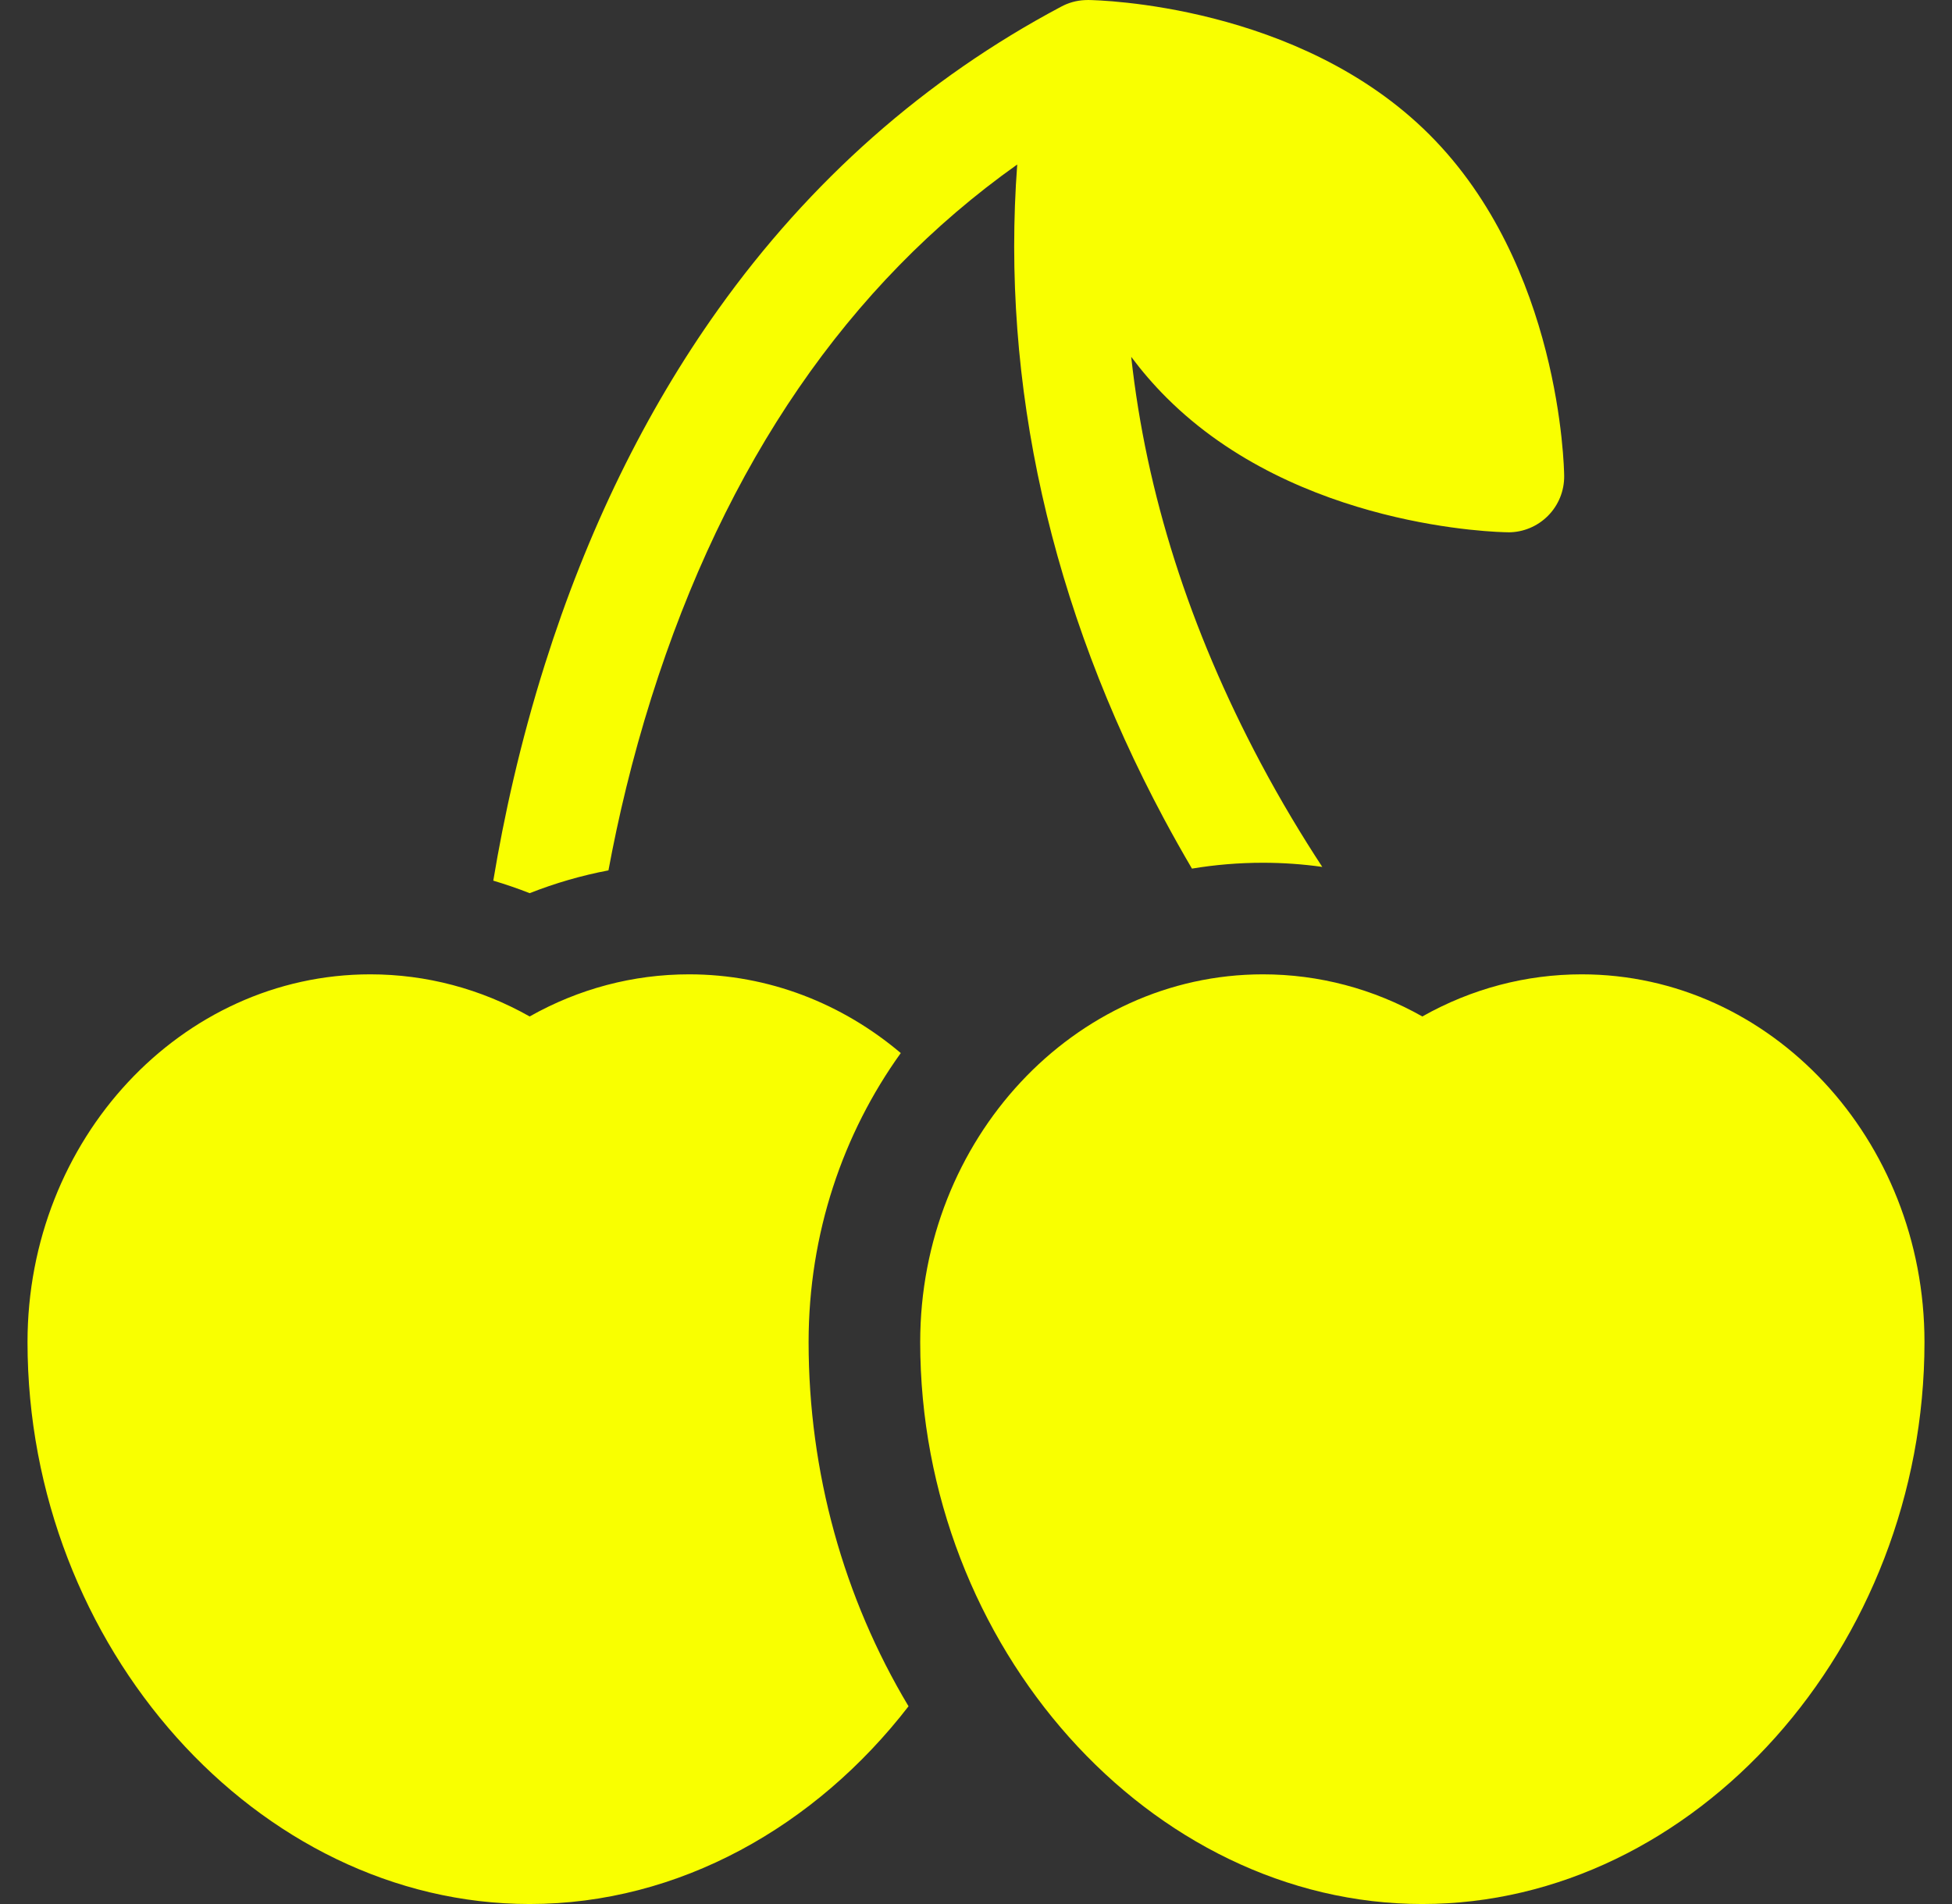
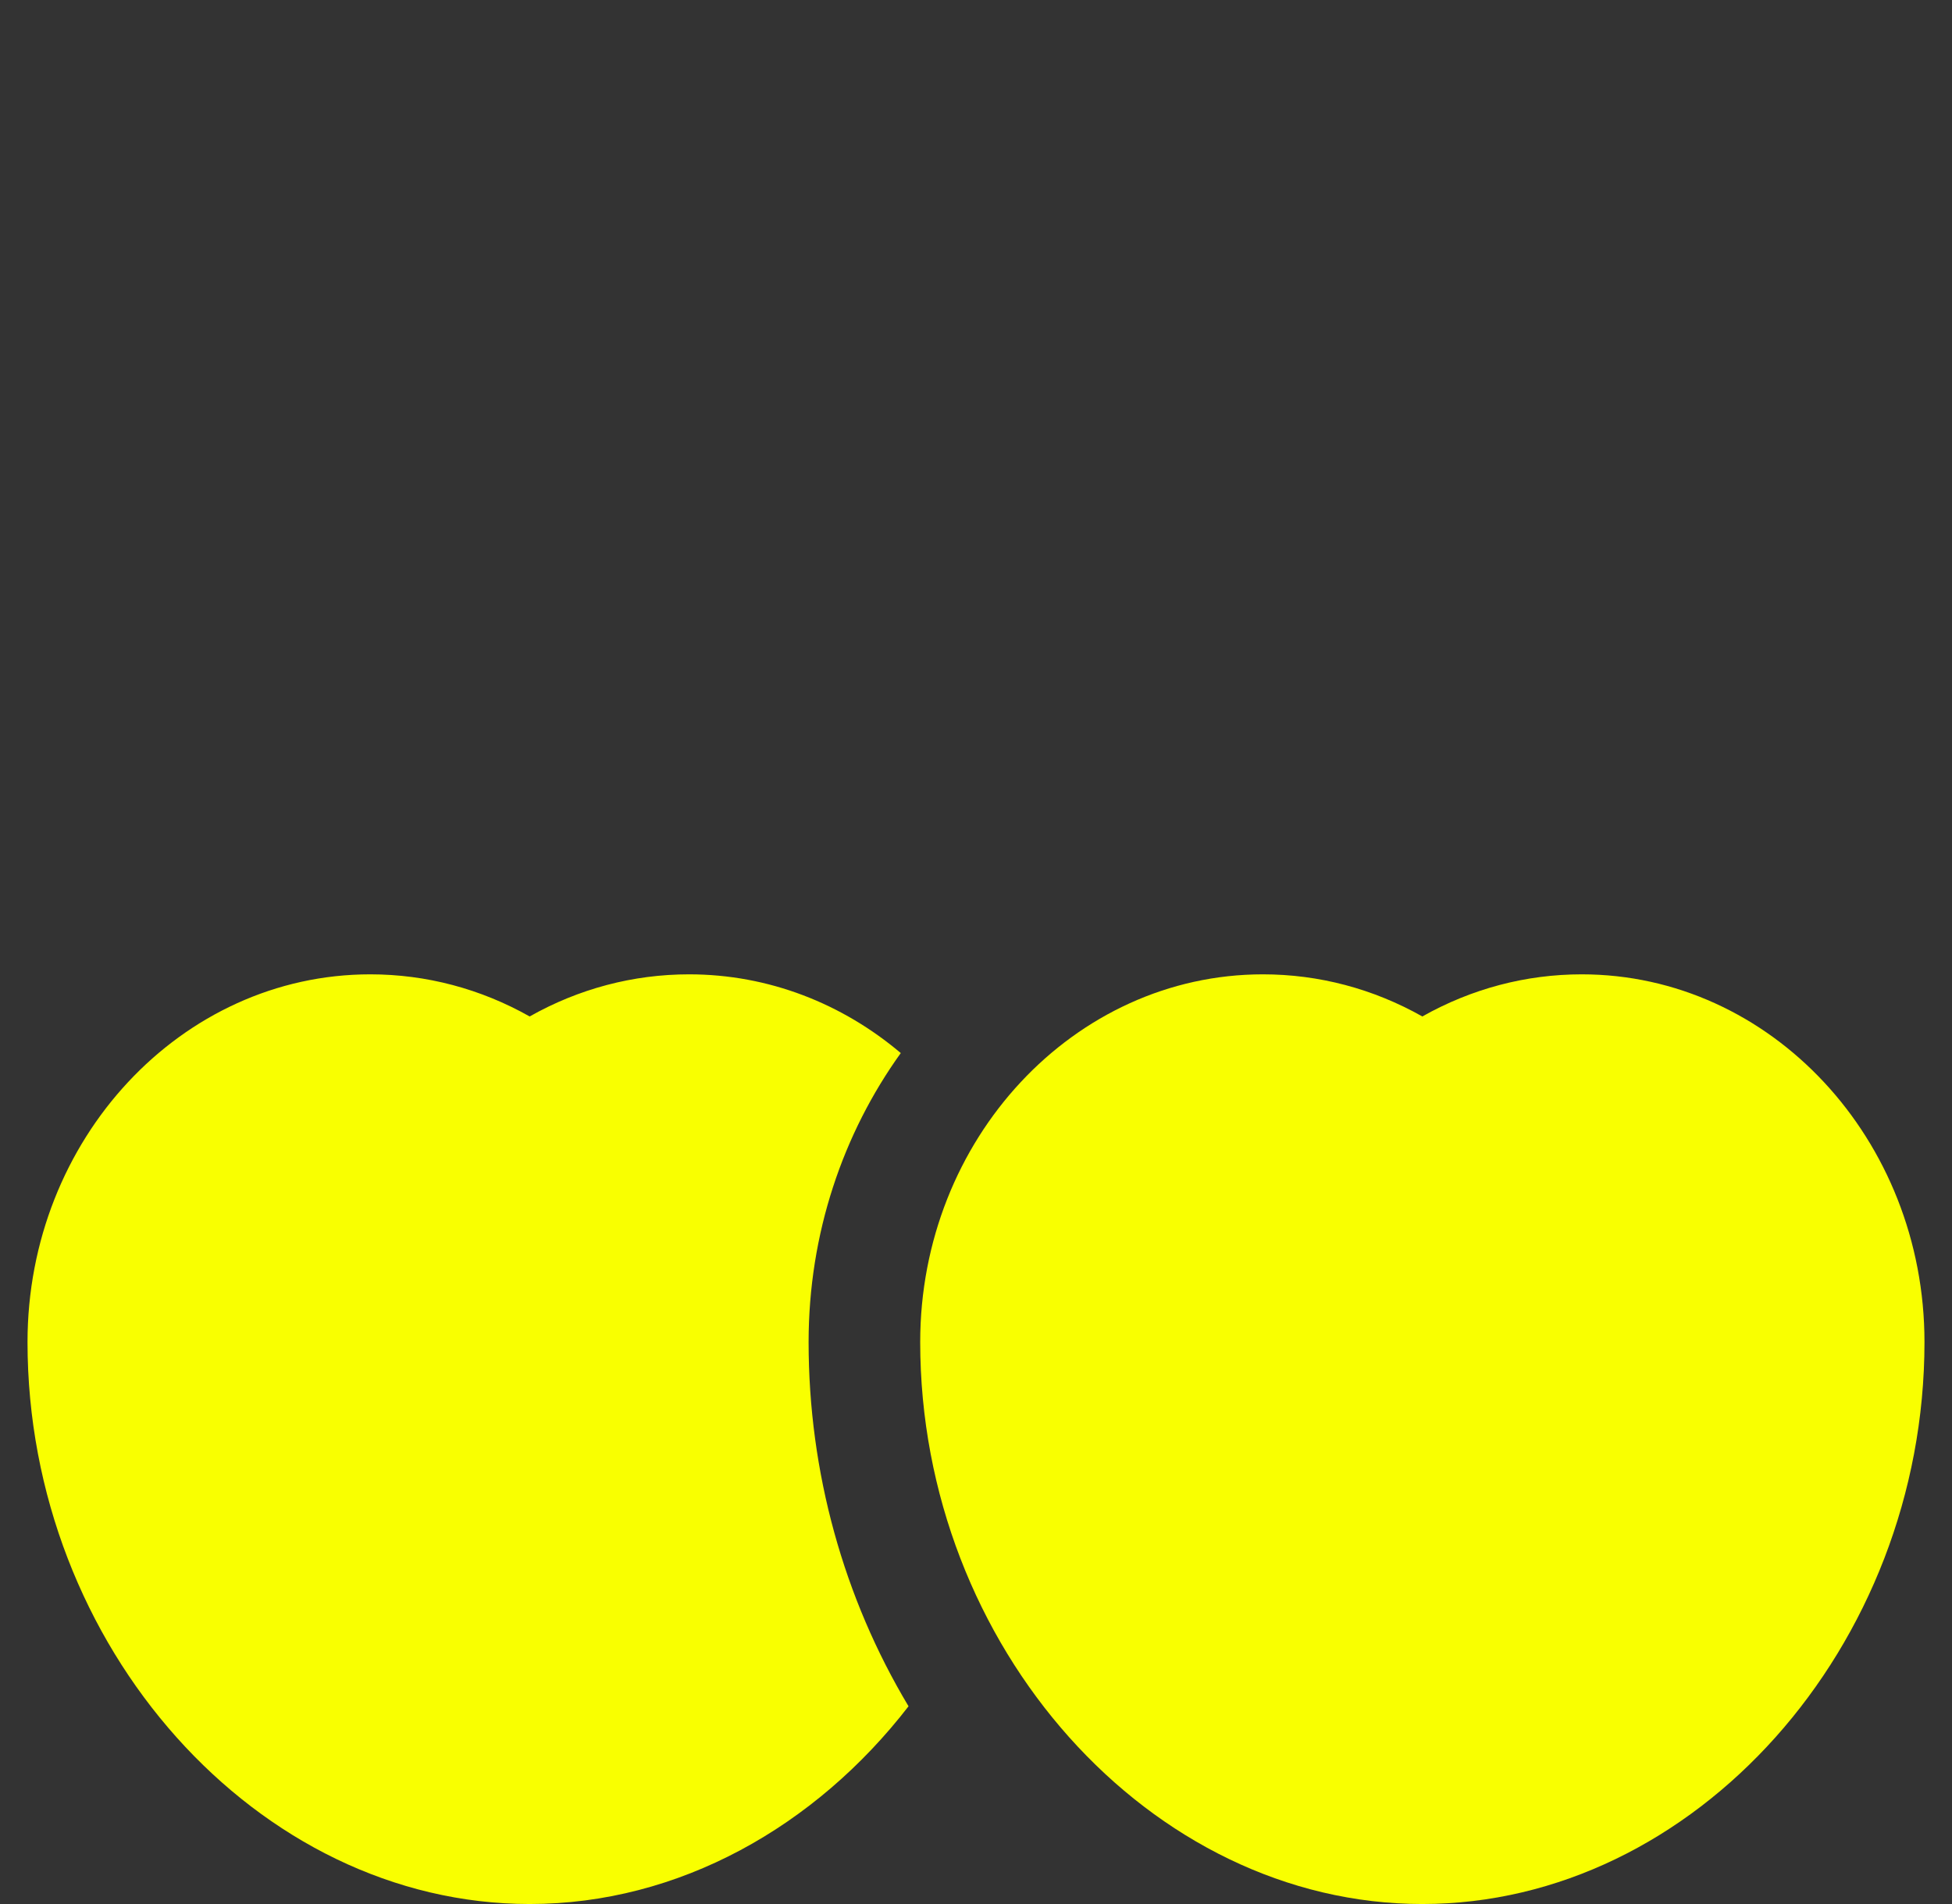
<svg xmlns="http://www.w3.org/2000/svg" width="41" height="40" viewBox="0 0 41 40" fill="none">
  <rect x="0" y="0" width="41" height="40" fill="#333333" stroke="none" />
  <g clip-path="url(#clip0_141_2073)">
    <path d="M18.92 22.123C17.695 21.087 16.15 20.469 14.473 20.469C13.297 20.469 12.153 20.773 11.125 21.354C10.097 20.773 8.953 20.469 7.777 20.469C3.807 20.469 0.578 23.935 0.578 28.195C0.578 34.594 5.408 40 11.125 40C14.262 40 17.131 38.372 19.083 35.846C17.718 33.566 16.984 30.928 16.984 28.195C16.984 25.916 17.706 23.812 18.92 22.123Z" fill="#F9FF00" />
-     <path d="M24.447 17.199C24.642 17.563 24.839 17.912 25.036 18.248C25.522 18.167 26.02 18.125 26.527 18.125C26.944 18.125 27.36 18.154 27.773 18.212C27.344 17.557 26.903 16.826 26.477 16.025C24.98 13.208 24.073 10.356 23.76 7.497C23.982 7.793 24.228 8.081 24.501 8.353C27.248 11.1 31.49 11.181 31.669 11.182C31.674 11.183 31.678 11.183 31.683 11.183C31.993 11.183 32.291 11.059 32.511 10.839C32.734 10.616 32.858 10.313 32.854 9.997C32.852 9.818 32.772 5.576 30.025 2.829C27.288 0.092 23.067 0.003 22.86 6.36574e-05C22.835 -0 22.811 0.001 22.786 0.002C22.607 0.01 22.433 0.06 22.279 0.145C19.435 1.657 17.015 3.794 15.086 6.499C13.553 8.648 12.329 11.155 11.447 13.95C10.922 15.611 10.582 17.17 10.361 18.501C10.619 18.578 10.874 18.665 11.125 18.764C11.661 18.553 12.216 18.392 12.78 18.285C12.983 17.189 13.272 15.954 13.682 14.655C15.236 9.732 17.816 5.975 21.366 3.456C21.022 8.054 22.07 12.758 24.447 17.199Z" fill="#F9FF00" />
    <path d="M33.223 20.469C32.047 20.469 30.904 20.773 29.875 21.354C28.846 20.773 27.703 20.469 26.527 20.469C22.557 20.469 19.328 23.935 19.328 28.195C19.328 34.594 24.158 40 29.875 40C35.592 40 40.422 34.594 40.422 28.195C40.422 23.935 37.193 20.469 33.223 20.469Z" fill="#F9FF00" />
  </g>
  <defs>
    <clipPath id="clip0_141_2073">
      <rect width="40" height="40" fill="white" transform="translate(0.5)" />
    </clipPath>
  </defs>
</svg>